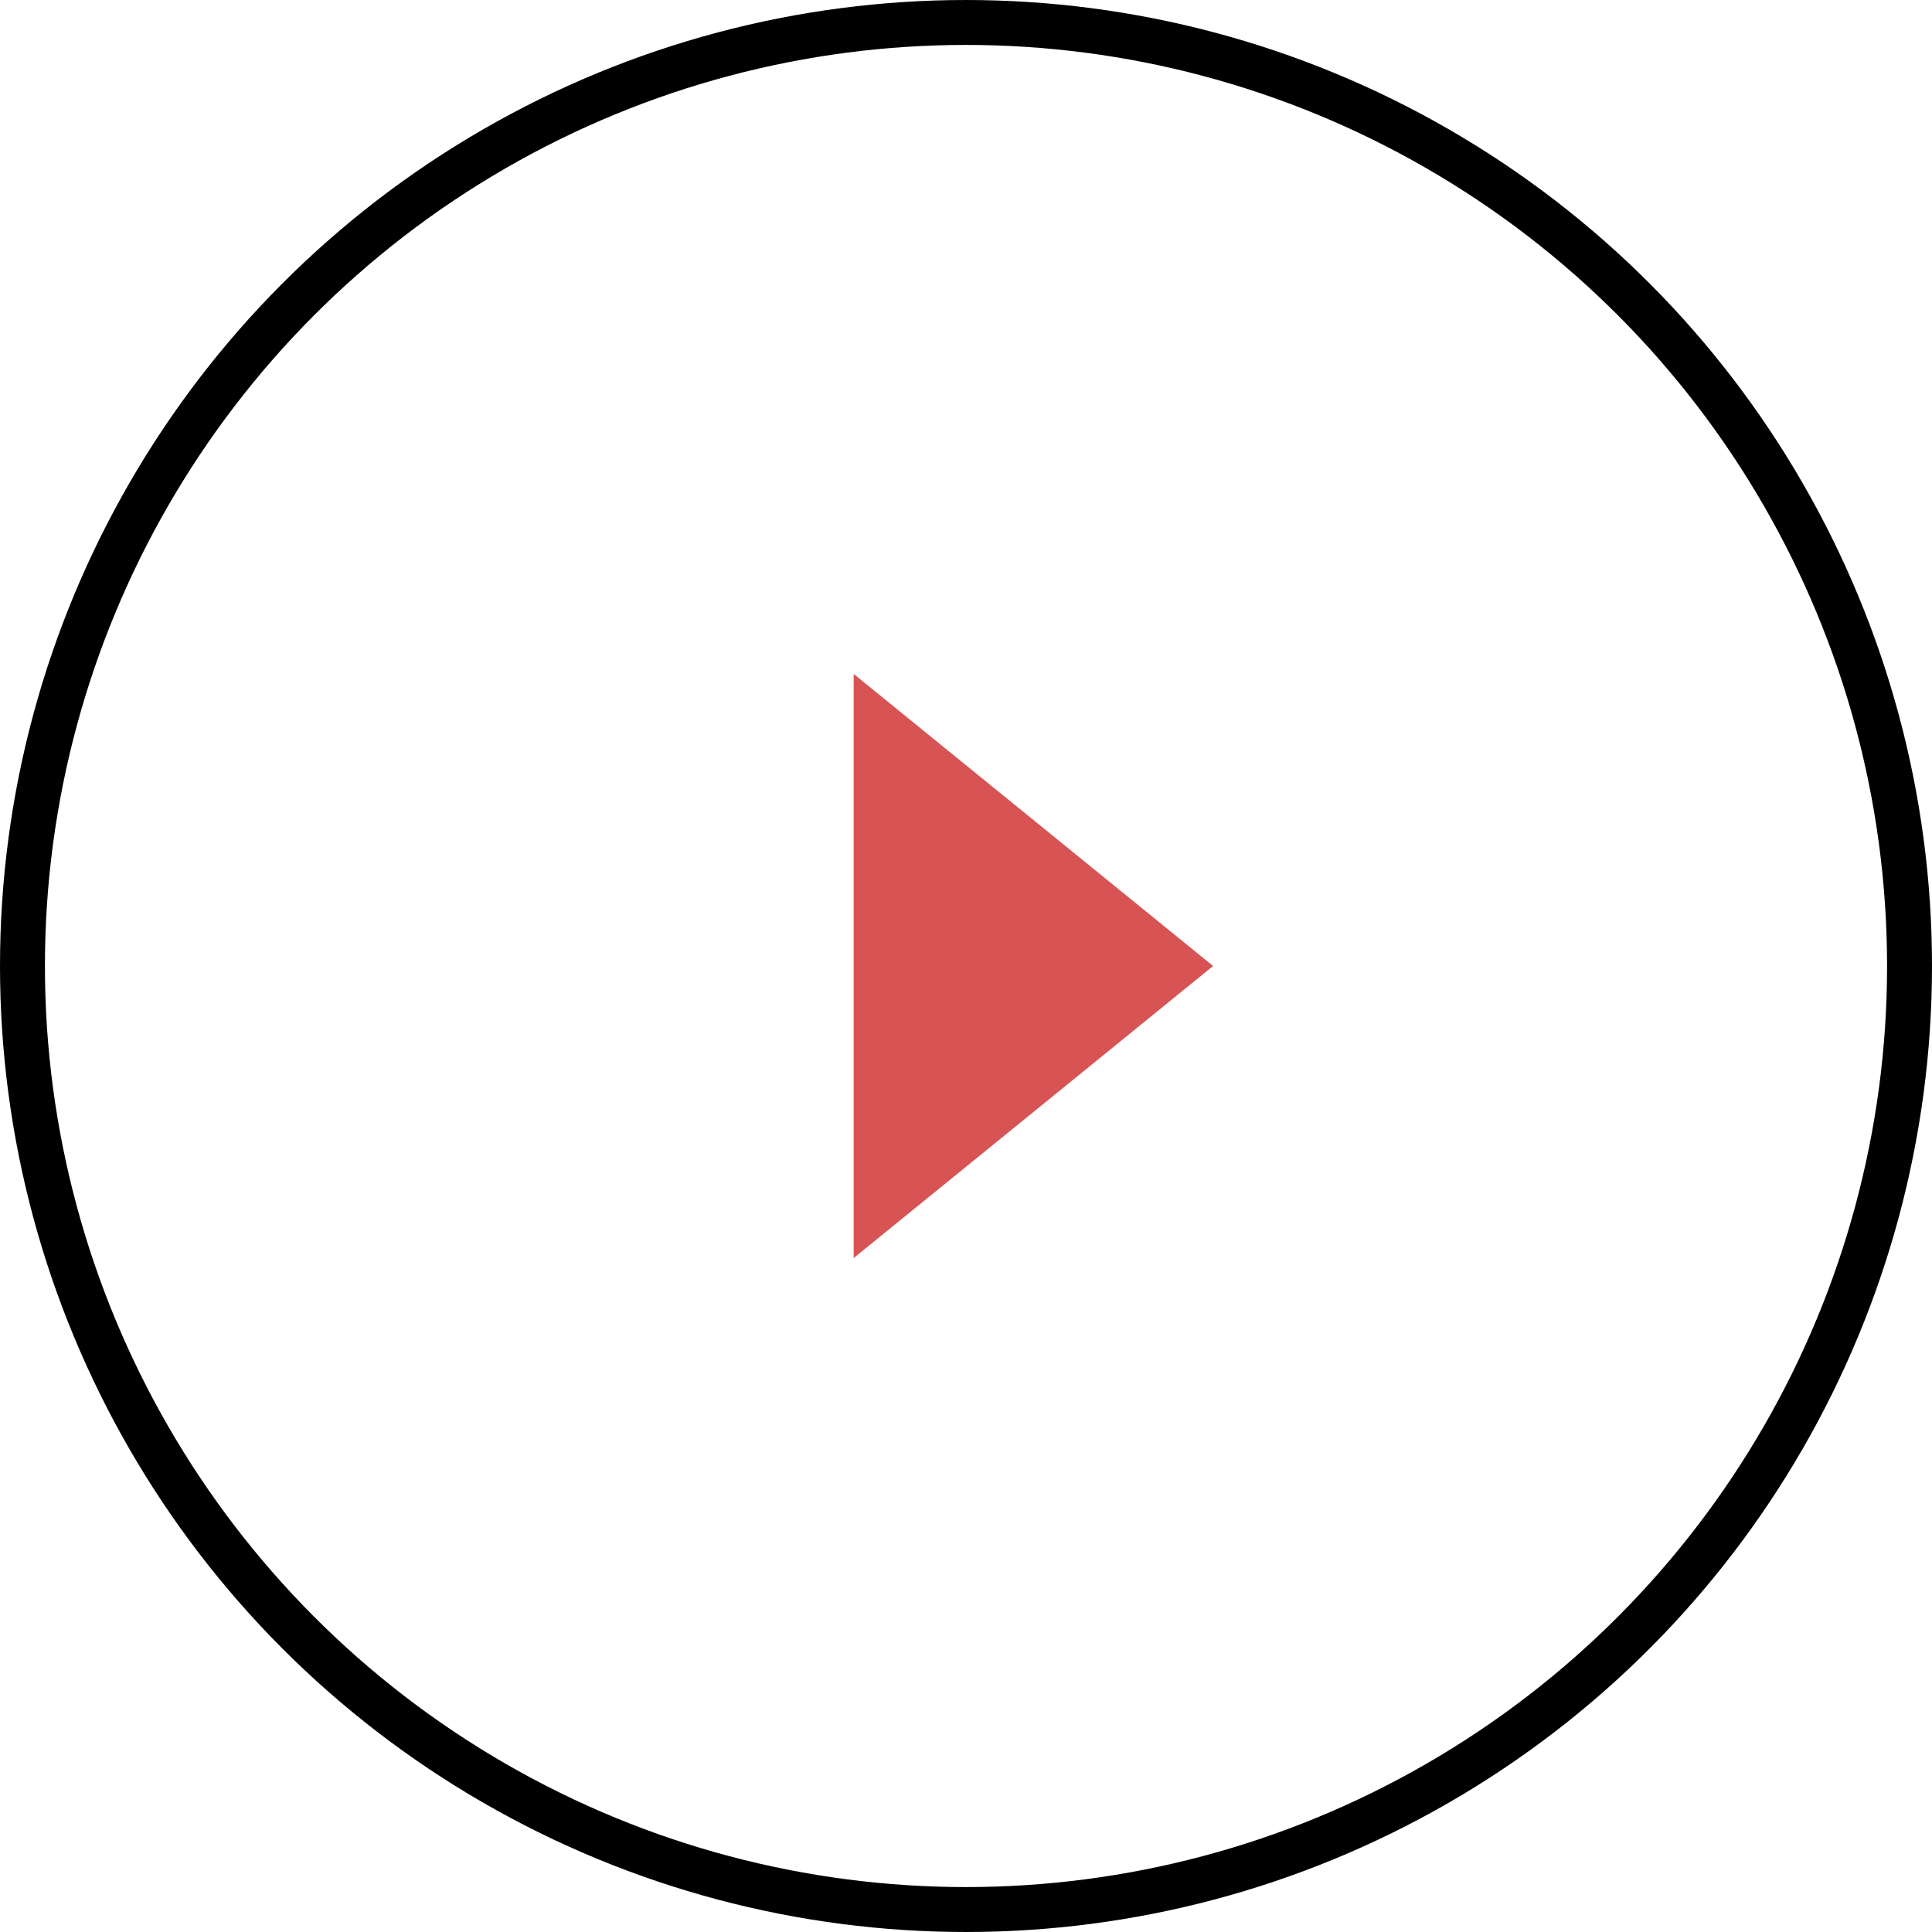
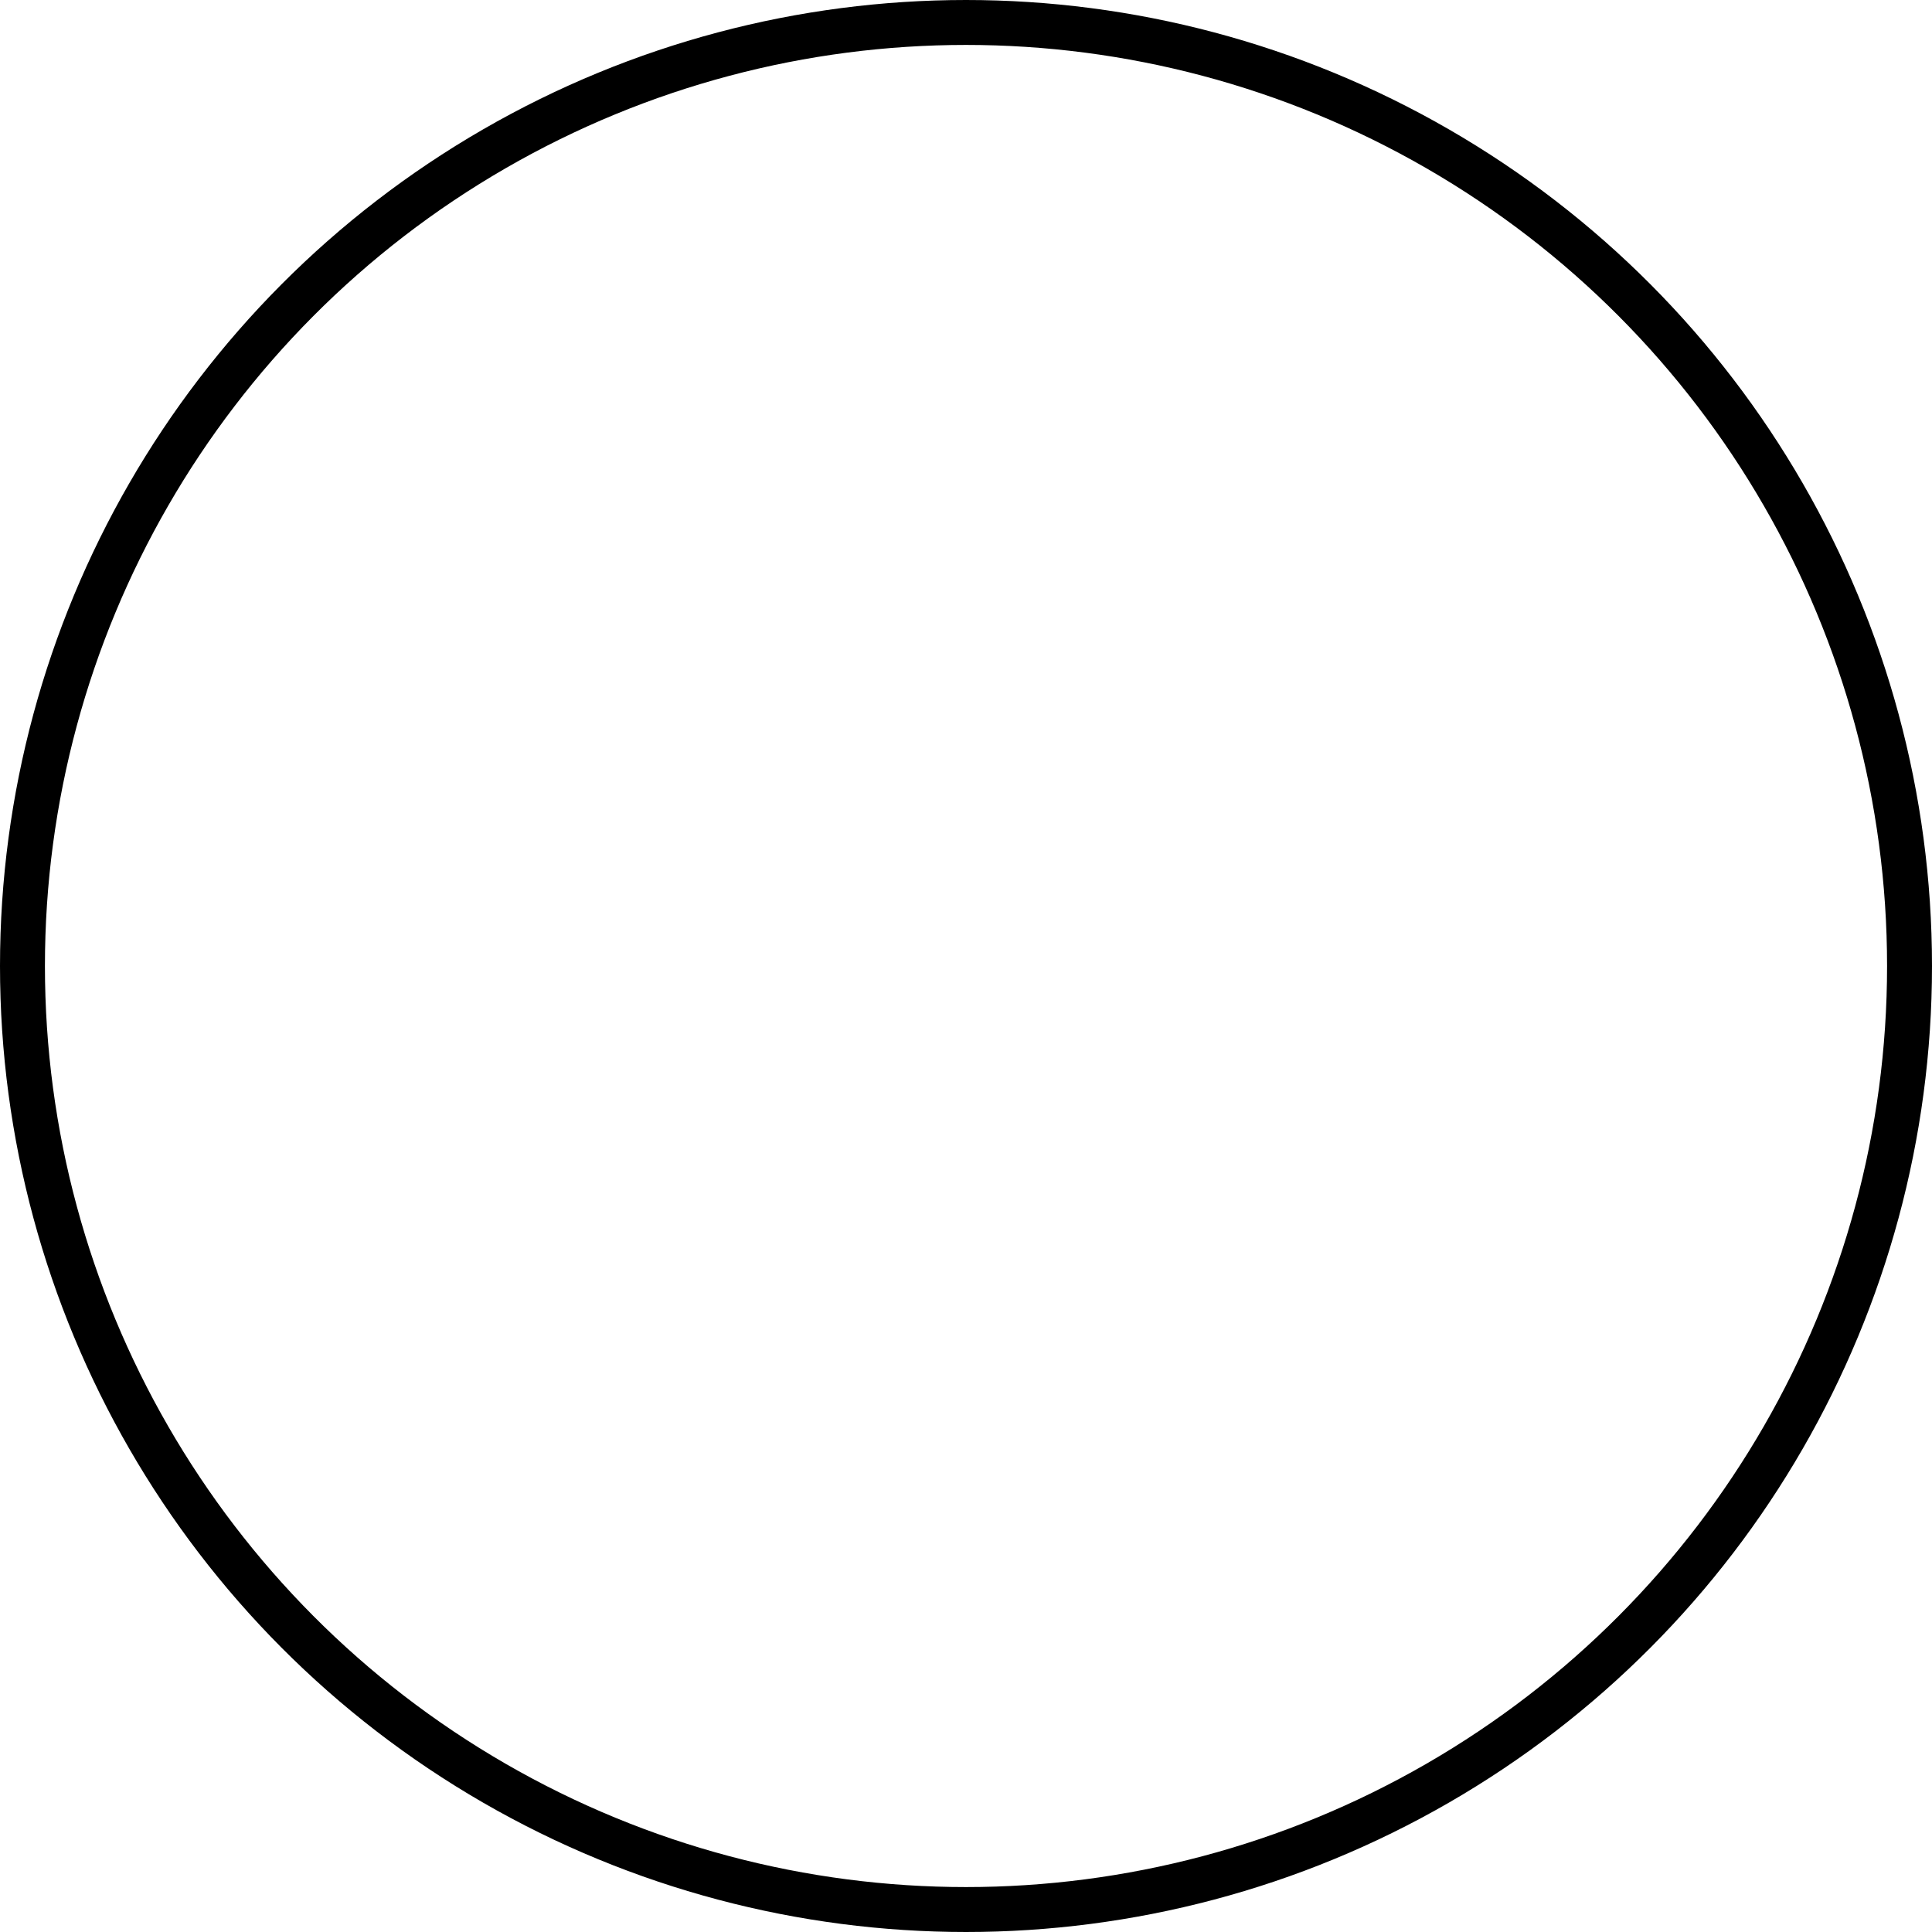
<svg xmlns="http://www.w3.org/2000/svg" viewBox="0 0 43 43">
  <defs>
    <style>.cls-1{fill:none;stroke:#000;stroke-miterlimit:10;}.cls-2{fill:#d85353;}</style>
  </defs>
  <title>Ресурс 9</title>
  <g id="Слой_2" data-name="Слой 2">
    <g id="Слой_1-2" data-name="Слой 1">
      <circle class="cls-1" cx="21.5" cy="21.5" r="21" />
-       <polygon class="cls-2" points="19 15 27 21.5 19 28 19 15" />
    </g>
  </g>
</svg>